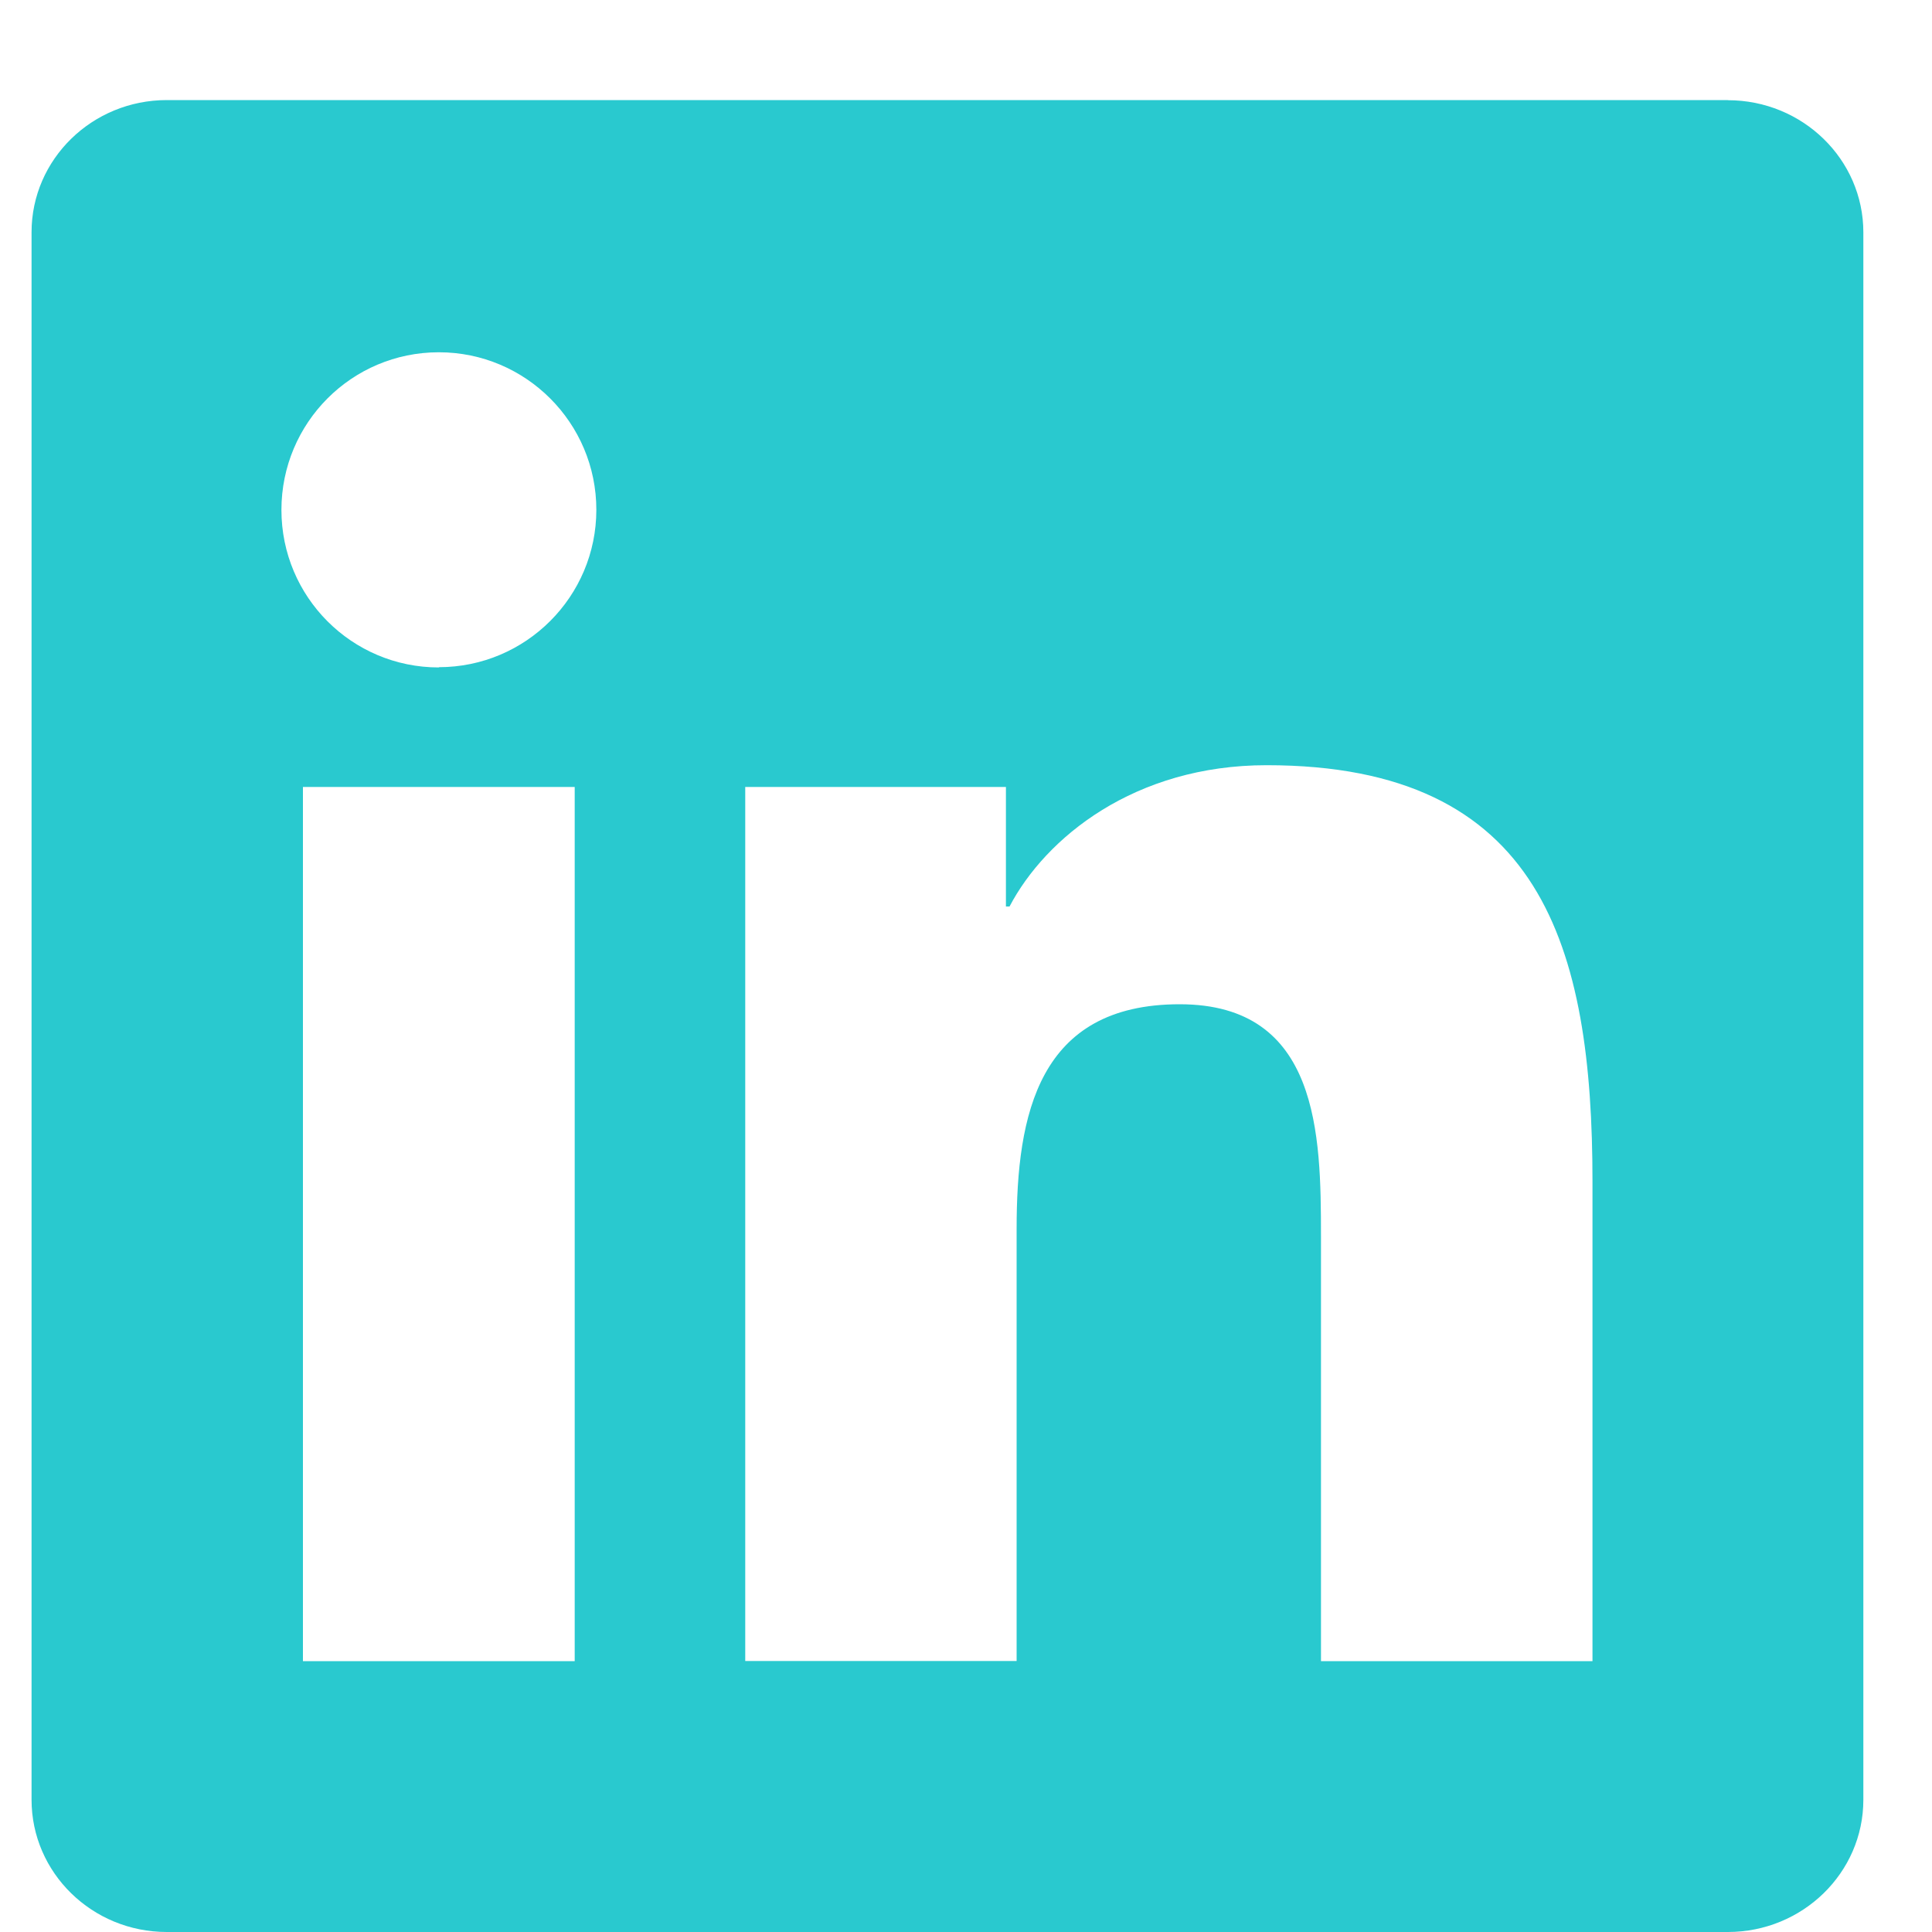
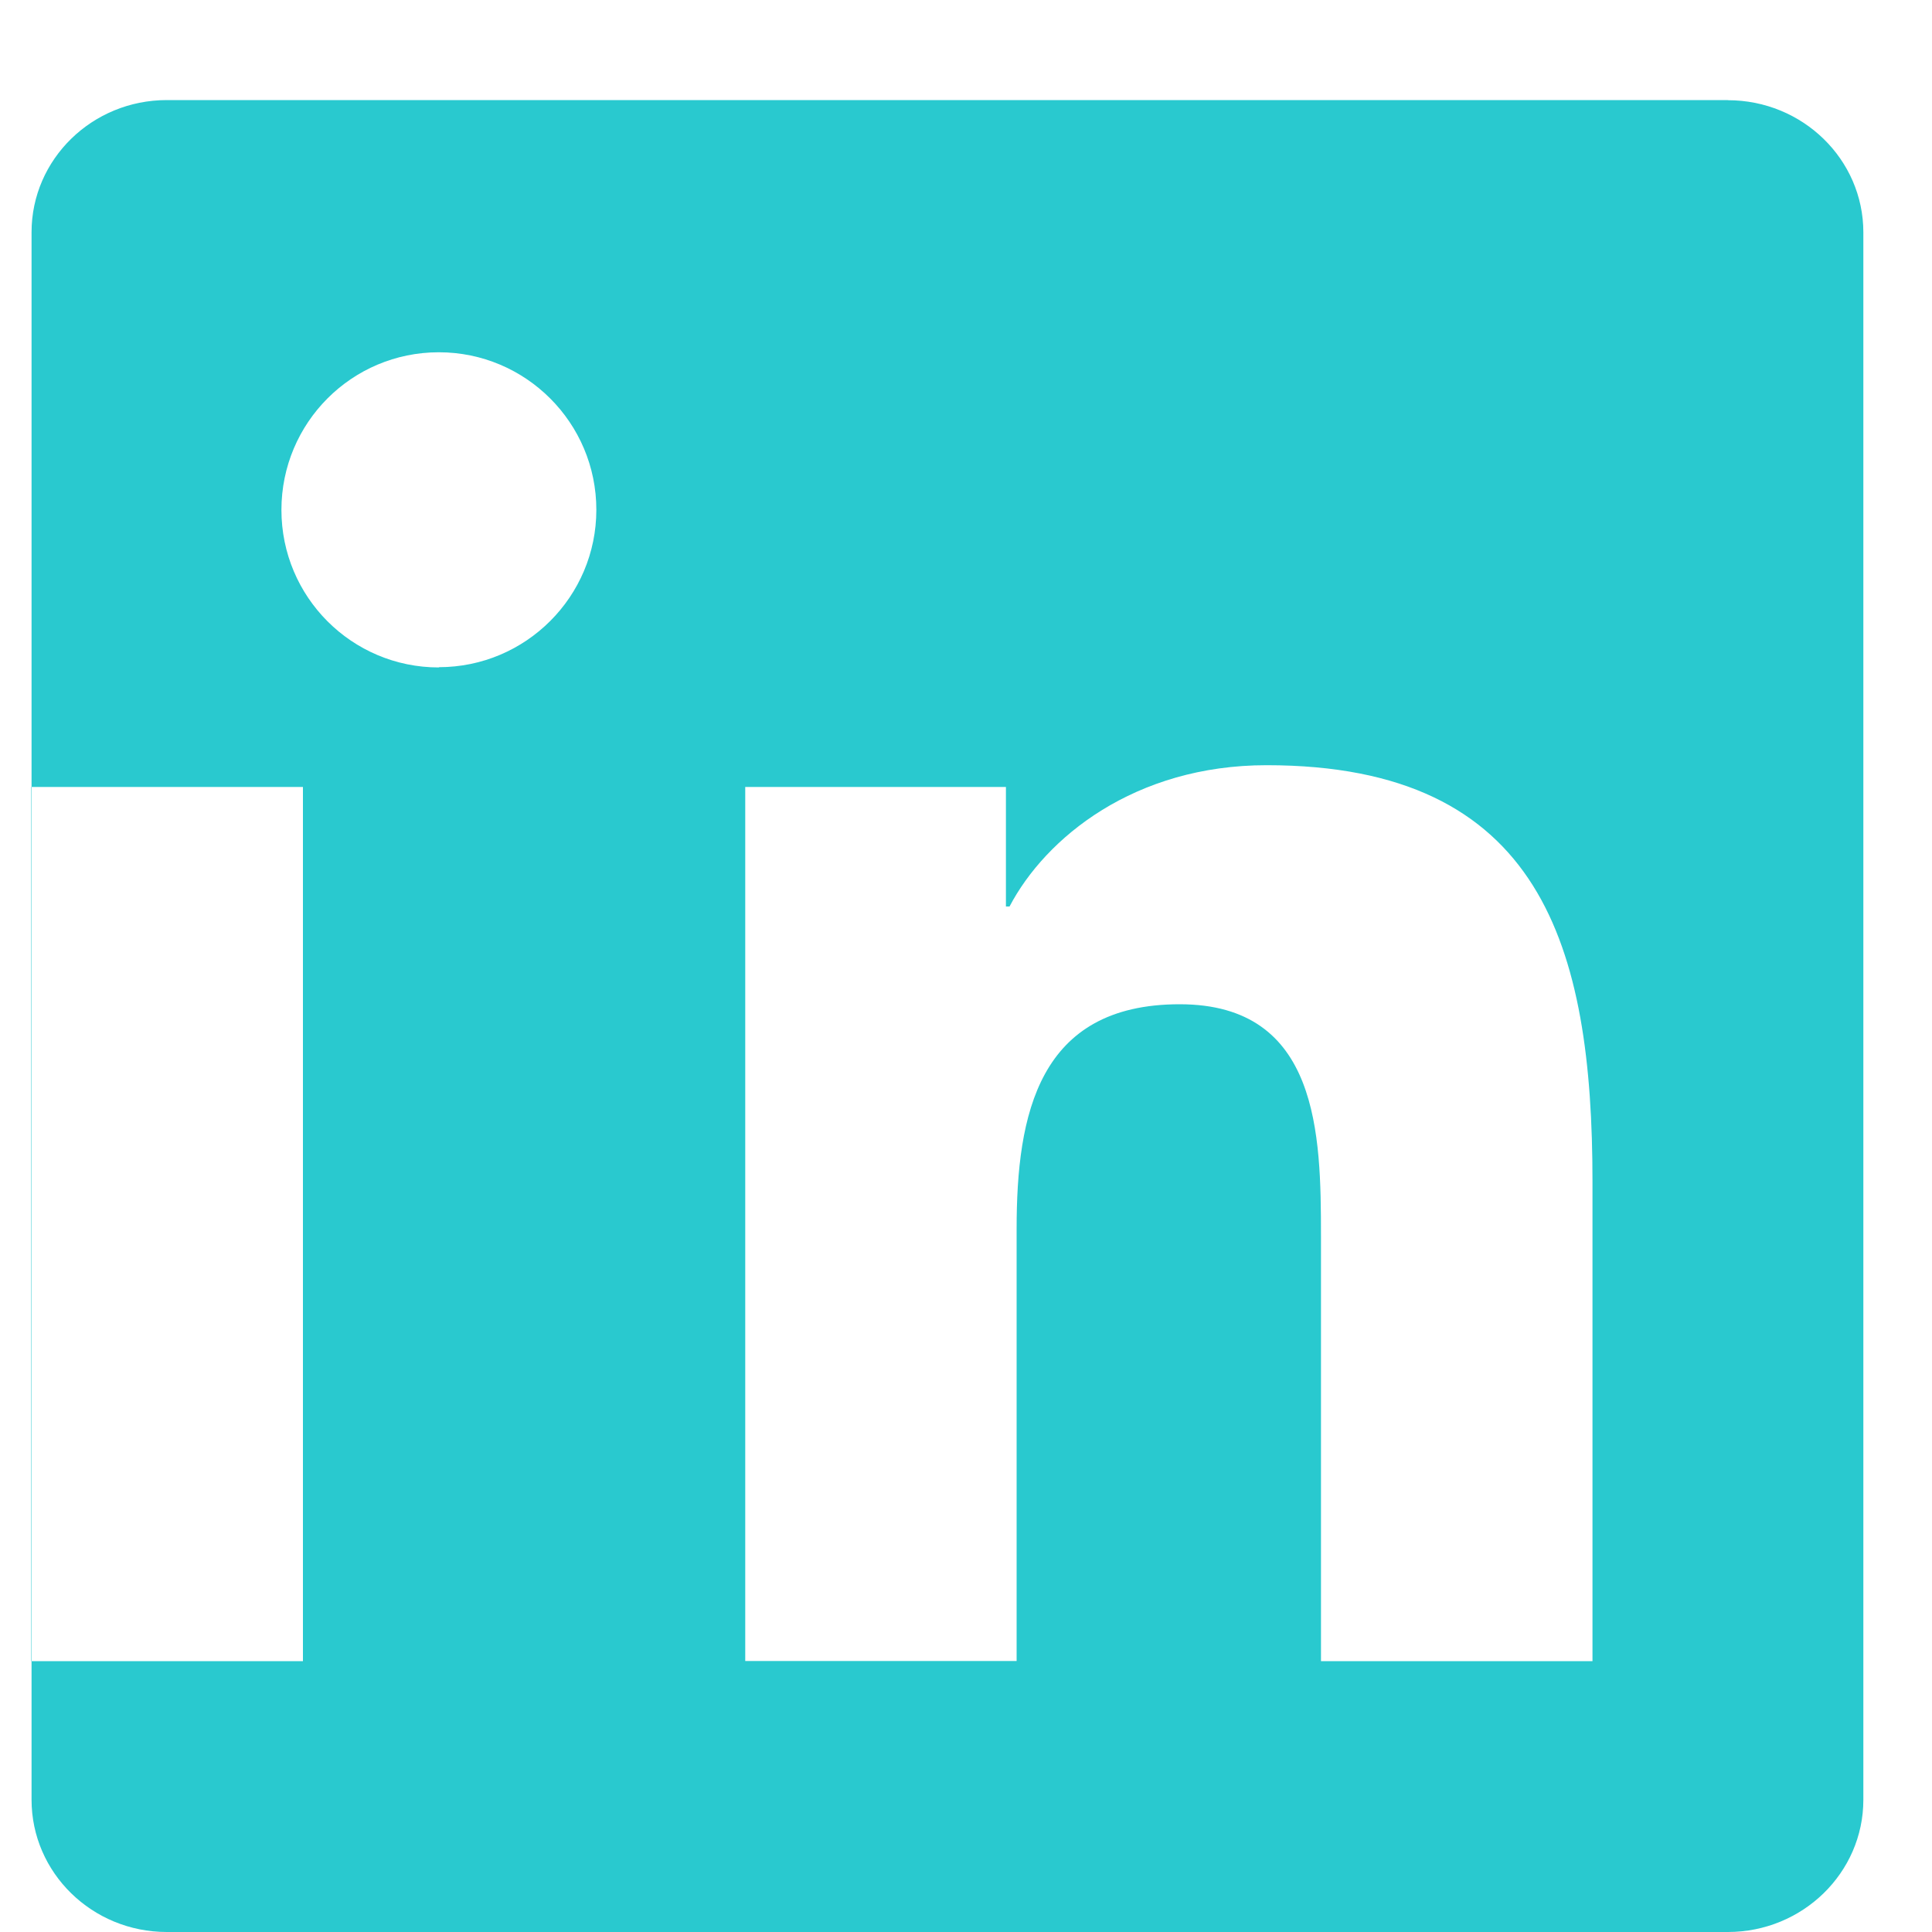
<svg xmlns="http://www.w3.org/2000/svg" width="40" height="40" viewBox="0 0 15 15">
  <title>linkedin</title>
-   <path d="M12.364 12.897h-2.108v-3.3c0-.788-.014-1.8-1.097-1.8-1.098 0-1.266.857-1.266 1.742v3.357H5.786V6.11H7.81v.928h.028c.28-.534.97-1.097 1.996-1.097 2.136 0 2.53 1.407 2.53 3.234v3.723zM3.407 5.182c-.676 0-1.222-.548-1.222-1.223 0-.676.546-1.224 1.222-1.224.675 0 1.223.548 1.223 1.223 0 .674-.548 1.222-1.223 1.222zm-1.055 7.715h2.11V6.11h-2.11v6.787zM13.415.777H1.295c-.58 0-1.05.46-1.05 1.026v12.17c0 .567.47 1.027 1.05 1.027h12.12c.58 0 1.052-.46 1.052-1.026V1.804c0-.567-.472-1.026-1.052-1.026z" fill="#12C3CA" fill-rule="evenodd" opacity=".9" />
+   <path d="M12.364 12.897h-2.108v-3.3c0-.788-.014-1.8-1.097-1.8-1.098 0-1.266.857-1.266 1.742v3.357H5.786V6.11H7.81v.928h.028c.28-.534.97-1.097 1.996-1.097 2.136 0 2.53 1.407 2.53 3.234v3.723zM3.407 5.182c-.676 0-1.222-.548-1.222-1.223 0-.676.546-1.224 1.222-1.224.675 0 1.223.548 1.223 1.223 0 .674-.548 1.222-1.223 1.222zm-1.055 7.715V6.11h-2.11v6.787zM13.415.777H1.295c-.58 0-1.05.46-1.05 1.026v12.17c0 .567.47 1.027 1.05 1.027h12.12c.58 0 1.052-.46 1.052-1.026V1.804c0-.567-.472-1.026-1.052-1.026z" fill="#12C3CA" fill-rule="evenodd" opacity=".9" />
</svg>